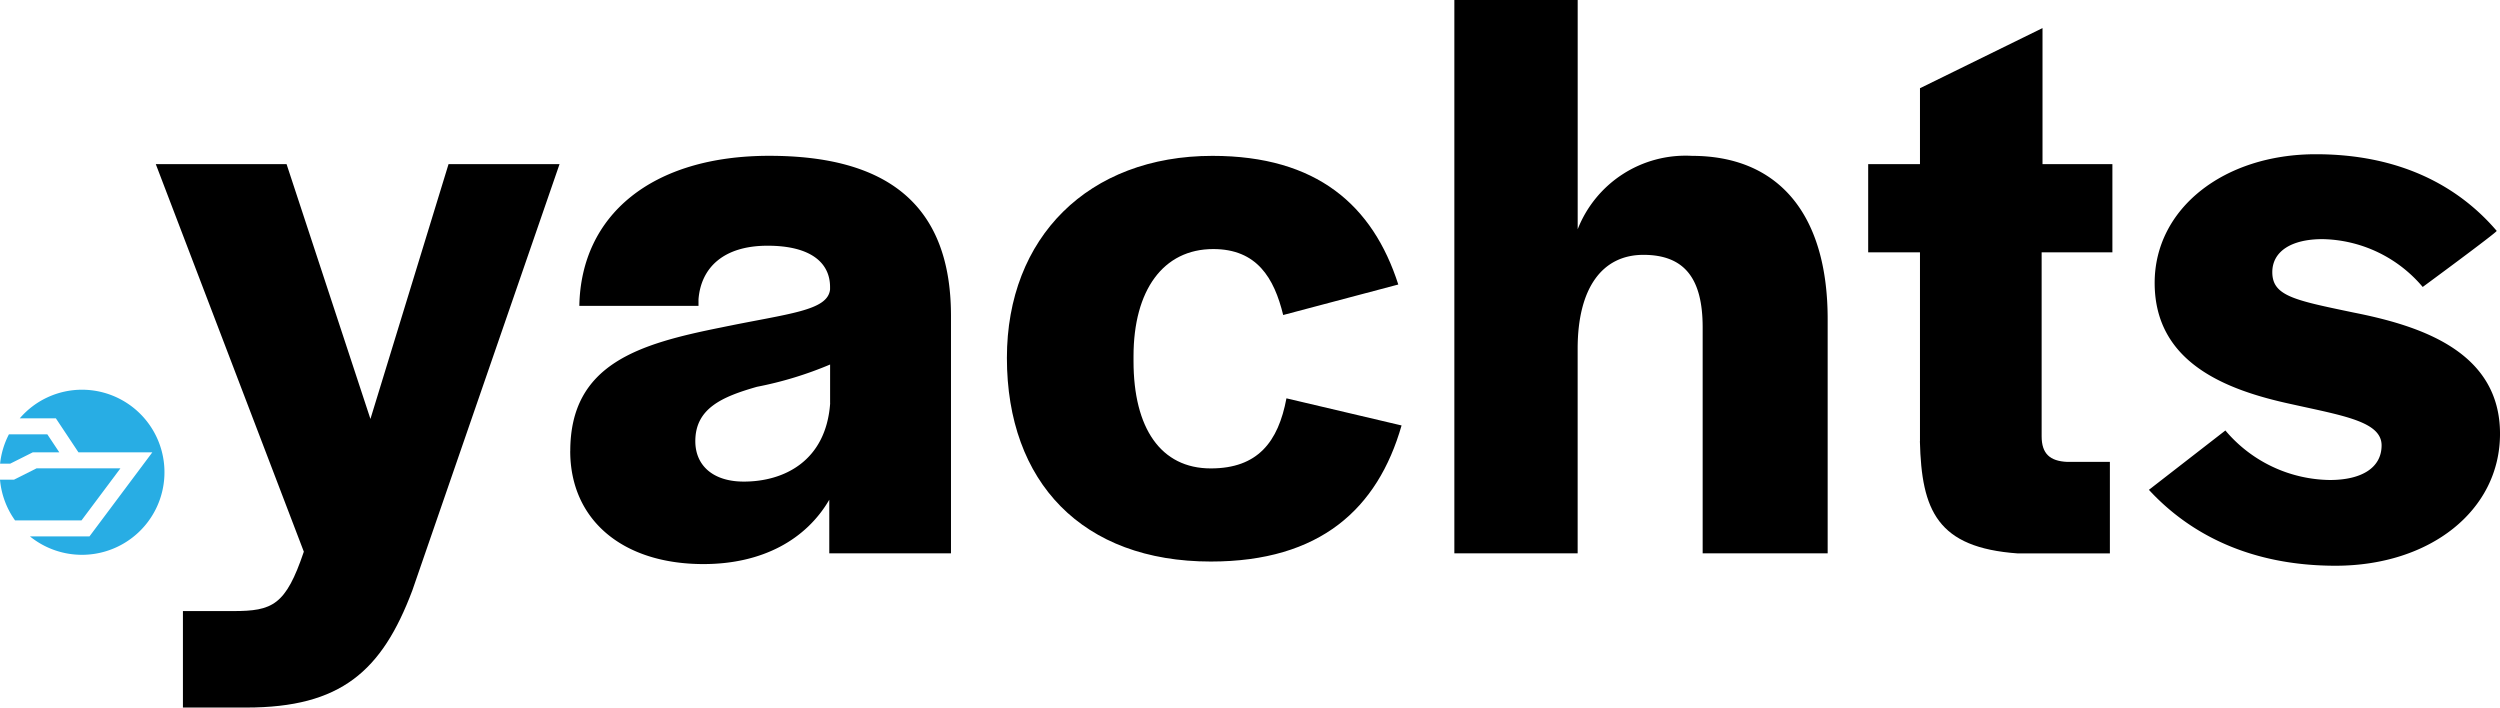
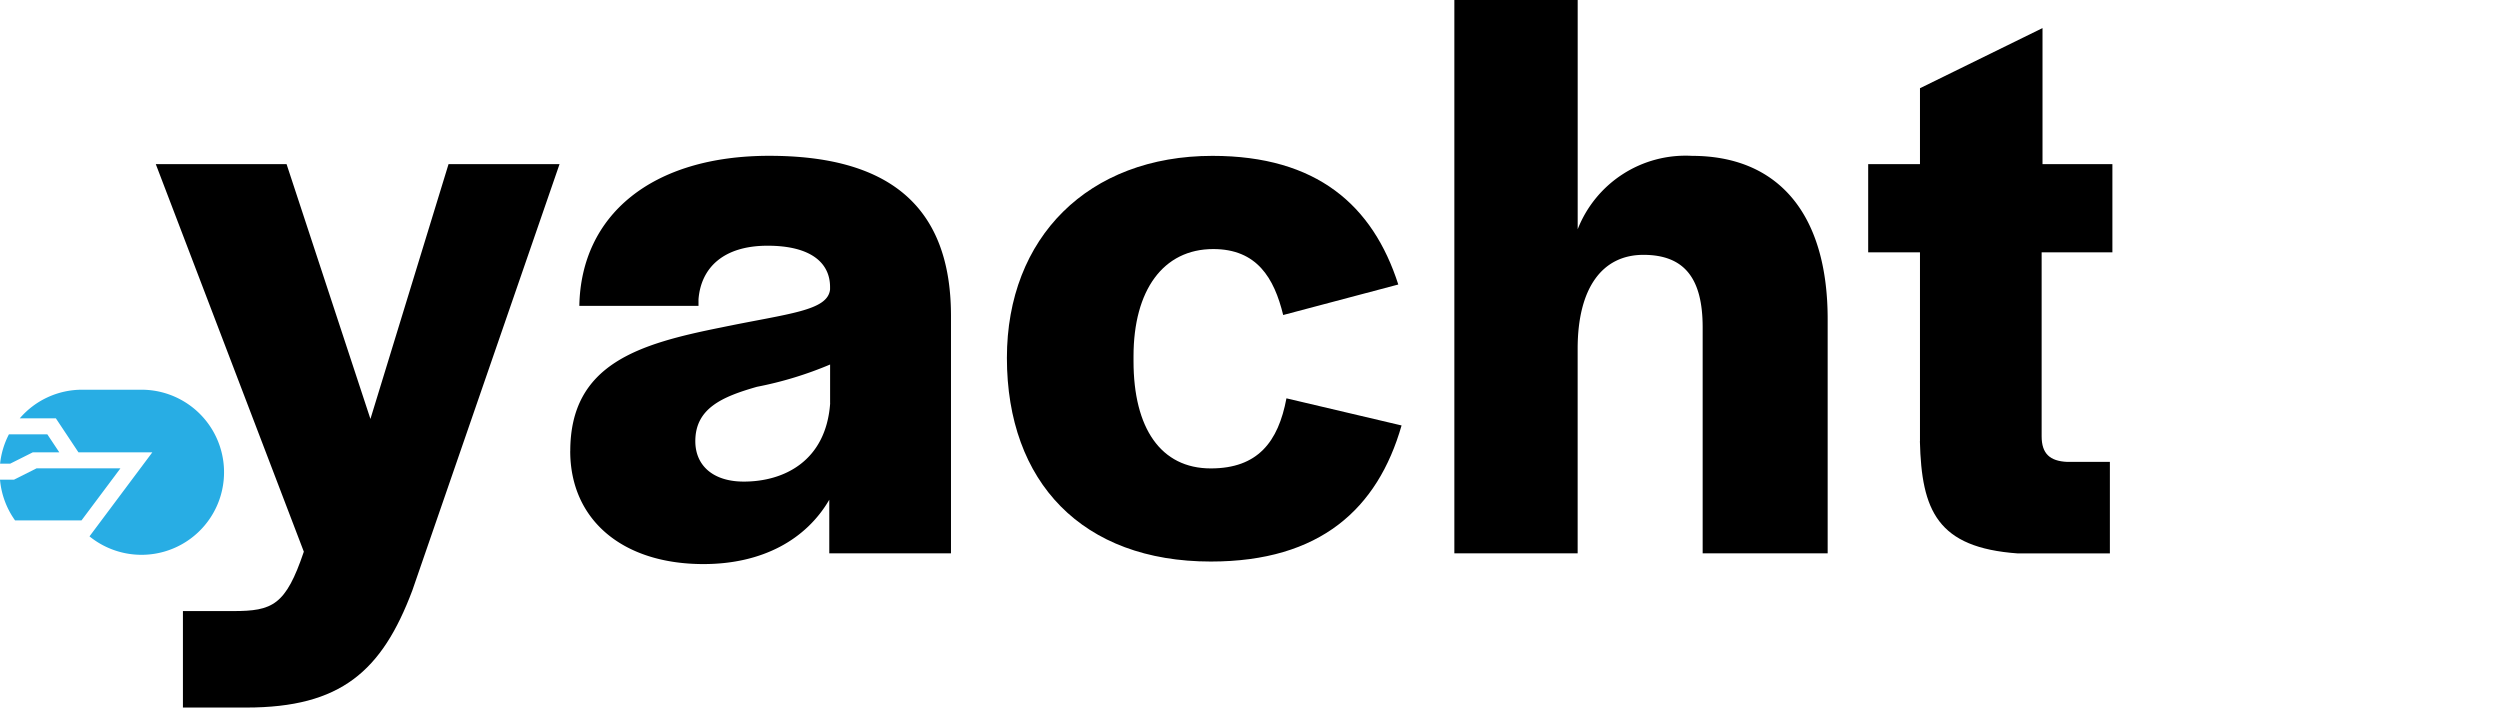
<svg xmlns="http://www.w3.org/2000/svg" width="212" height="60" viewBox="0 0 212 60">
  <defs>
    <style>.a{fill:#28ade4;}</style>
  </defs>
  <path class="a" d="M10.212,39.716H3.1l-1.916.962H0a7,7,0,0,0,1.275,3.45H6.913Z" />
-   <path class="a" d="M6.957,33.048a6.959,6.959,0,0,0-5.281,2.427H4.738l1.916,2.884h6.263L7.589,45.484H2.537a7,7,0,1,0,4.42-12.436" />
+   <path class="a" d="M6.957,33.048a6.959,6.959,0,0,0-5.281,2.427H4.738l1.916,2.884h6.263L7.589,45.484a7,7,0,1,0,4.42-12.436" />
  <path class="a" d="M1.894,36.832H.756A6.989,6.989,0,0,0,.008,39.32H.862l1.916-.961H5.03L4.014,36.832Z" />
  <path d="M15.512,51.819h4.253c3.347,0,4.463-.489,6-5.036L13.21,13.916H24.3l7.113,21.611,6.624-21.611h9.413L34.965,50.071C32.385,56.924,28.9,60,20.88,60H15.512Z" />
  <path d="M48.359,38.252c0-7.414,5.857-9.091,12.83-10.49,5.717-1.187,9-1.4,9.2-3.215v-.21c0-2.028-1.6-3.5-5.3-3.5-3.763,0-5.647,1.886-5.856,4.544v.559H49.127c.14-7.692,6.136-12.727,16.107-12.727,9.9,0,15.409,4.057,15.409,13.567v20.14H70.323V42.378c-1.952,3.359-5.648,5.455-10.668,5.455-6.9,0-11.3-3.777-11.3-9.581M70.393,34.2V30.91a31.167,31.167,0,0,1-6.2,1.89c-2.928.836-5.23,1.814-5.23,4.614,0,2.028,1.463,3.425,4.112,3.425,3.418,0,6.974-1.748,7.323-6.642" />
  <path d="M85.385,30.349c0-10.21,6.9-17.132,17.433-17.132,8.853,0,13.6,4.195,15.757,10.909l-9.761,2.587c-.767-3.146-2.231-5.593-5.928-5.593-4.252,0-6.763,3.495-6.763,9.091v.418c0,5.664,2.3,9.092,6.554,9.092,3.974,0,5.717-2.237,6.414-5.943l9.762,2.3c-2.023,7.065-6.9,11.54-16.176,11.54-10.878,0-17.292-6.712-17.292-17.274" />
  <path d="M123.329,0h10.459V19.441a9.822,9.822,0,0,1,9.692-6.224c7.182,0,11.506,4.756,11.506,13.848V46.924h-10.6V27.762c0-4.055-1.466-6.151-5.023-6.151-3.484,0-5.578,2.794-5.578,7.969V46.924H123.329Z" />
  <path d="M162.814,37.413V21.4h-4.392V13.916h4.392V7.482l10.391-5.1V13.916h5.926V21.4h-6v15.6c0,1.469.7,2.1,2.159,2.168h3.628v7.762h-7.811c-6.832-.489-8.157-3.638-8.3-9.511" />
-   <path d="M182.227,41.538l6.486-5.034a11.781,11.781,0,0,0,8.854,4.2c2.72,0,4.392-1.049,4.392-2.937,0-2.028-3.276-2.517-7.67-3.5-5.507-1.19-11.574-3.5-11.574-10.281,0-6.293,5.857-10.907,13.667-10.907,6.973,0,11.994,2.585,15.339,6.5,0,.14-6.276,4.756-6.276,4.756a11.375,11.375,0,0,0-8.5-4.057c-2.652,0-4.254,1.05-4.254,2.8,0,2.026,1.881,2.377,6.9,3.427,5.646,1.118,12.41,3.287,12.41,10.28,0,6.5-5.926,11.189-13.946,11.189-7.182,0-12.34-2.658-15.827-6.436" />
</svg>